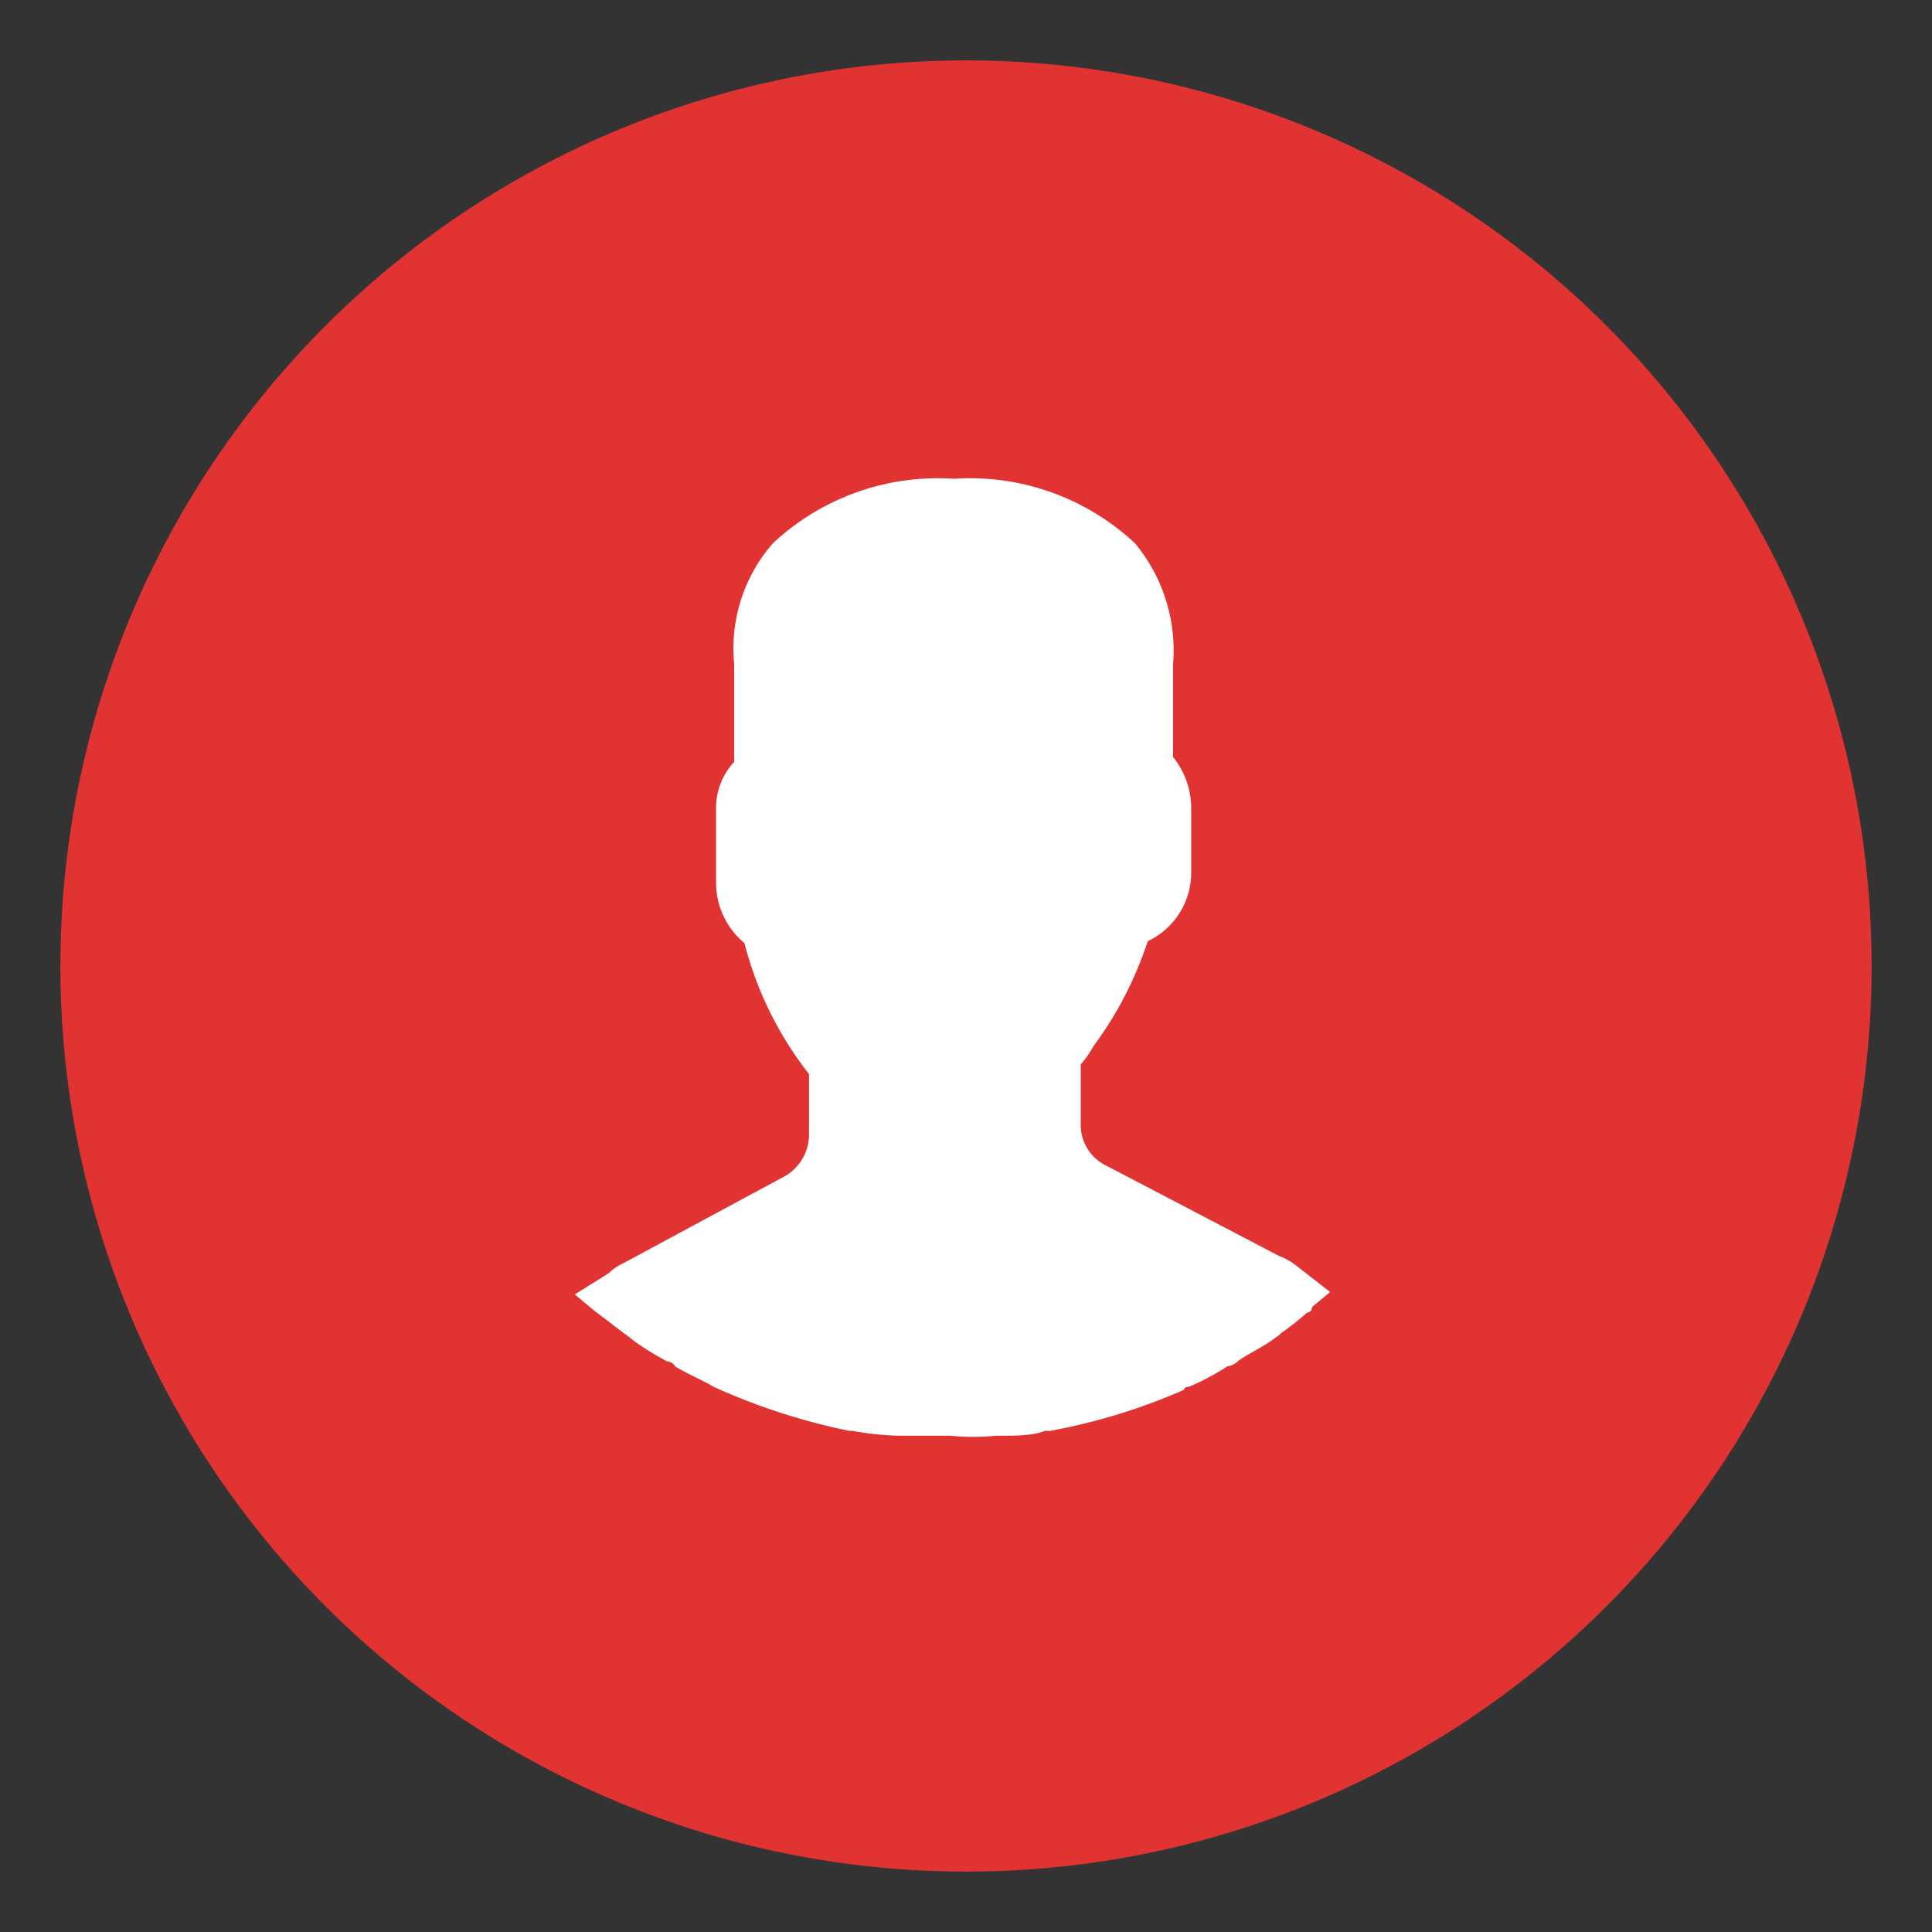
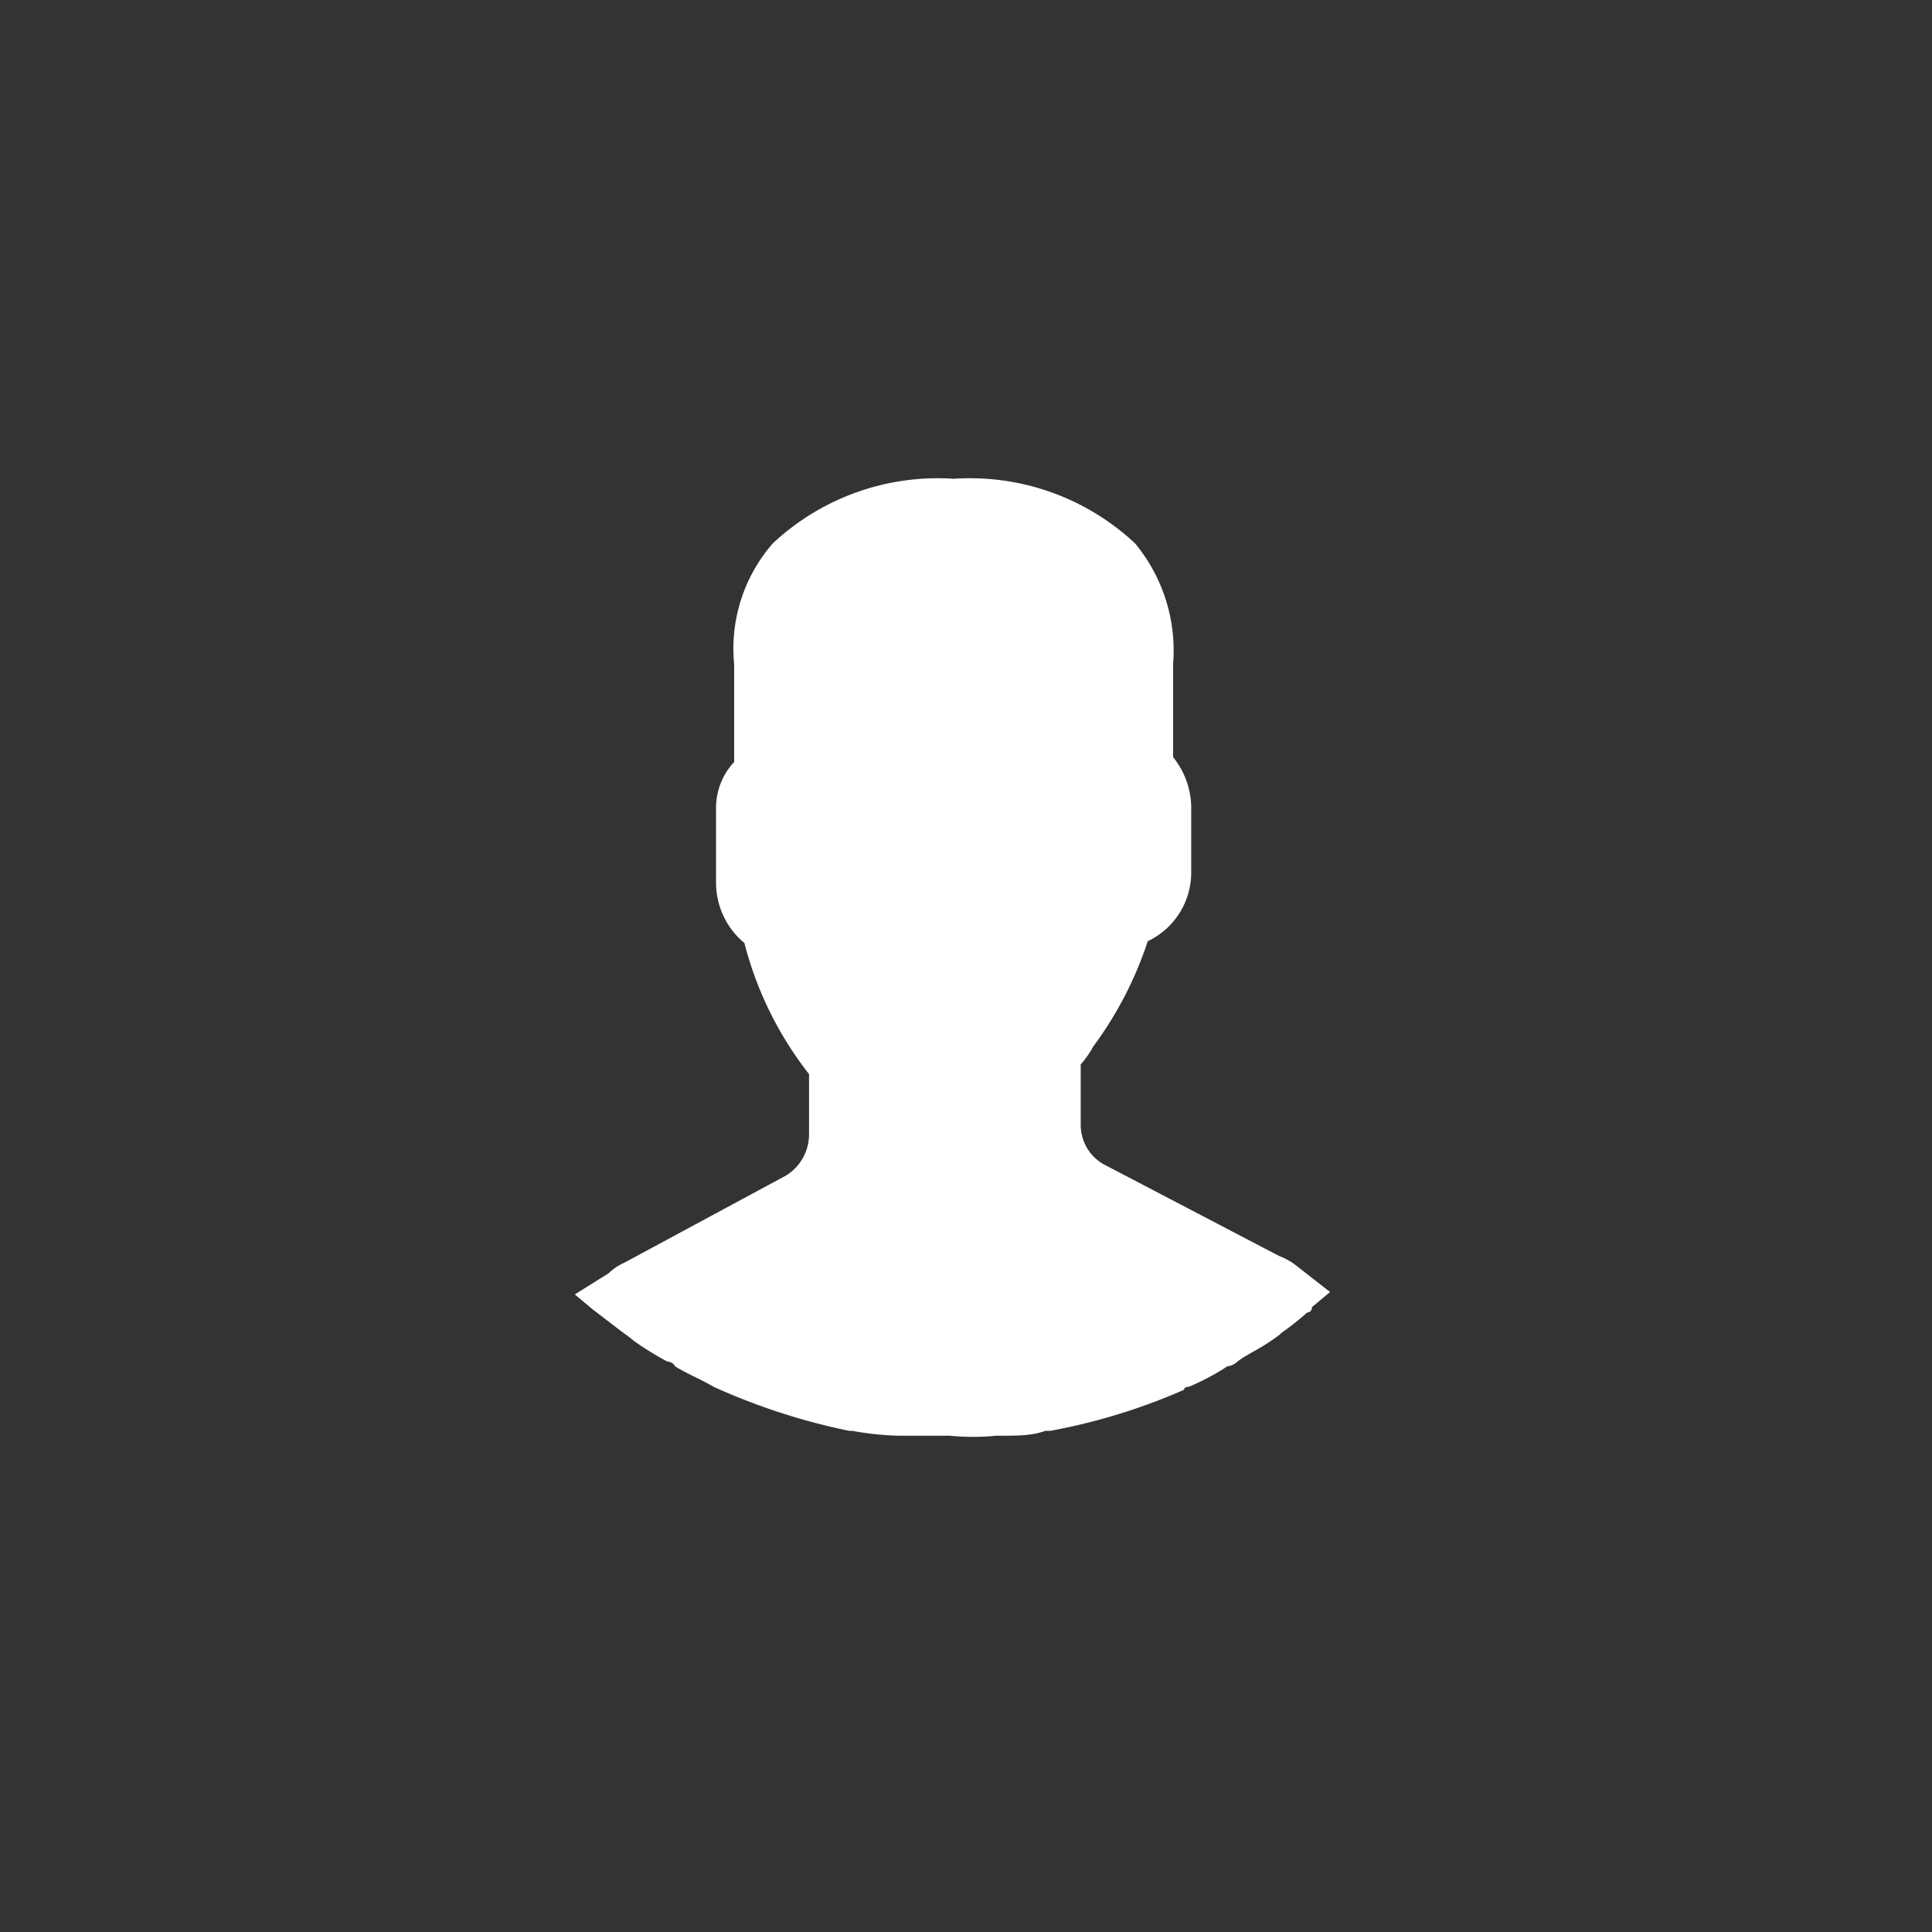
<svg xmlns="http://www.w3.org/2000/svg" id="Layer_1" data-name="Layer 1" viewBox="0 0 32 32">
  <rect x="0" y="0" width="32" height="32" fill="#333333" stroke="none" />
  <defs>
    <style>.cls-1{fill:#e23333;}.cls-2{fill:#fff;}</style>
  </defs>
  <title>Solulab web icon</title>
  <g id="Group_188" data-name="Group 188">
-     <circle id="Ellipse_7" data-name="Ellipse 7" class="cls-1" cx="16" cy="16" r="15" />
    <g id="Group_108" data-name="Group 108">
      <path id="Path_111" data-name="Path 111" class="cls-2" d="M9.52,21.44l.3.25,0,0,.51.39a1.92,1.92,0,0,1,.17.13,5.07,5.07,0,0,0,.55.34s.09,0,.13.08c.21.13.42.21.64.34a0,0,0,0,1,0,0h0a10.56,10.56,0,0,0,2.25.73h.05a4.9,4.9,0,0,0,.76.08h.09c.25,0,.51,0,.76,0a3.94,3.94,0,0,0,.77,0h.09c.25,0,.51,0,.72-.08h.08a10,10,0,0,0,2.22-.68s0-.05.08-.05a3.92,3.92,0,0,0,.64-.34s.08,0,.17-.08.38-.22.55-.34.13-.09.17-.13a4.58,4.58,0,0,0,.43-.34s.08,0,.08-.09l.3-.25h0l-.55-.43a1.11,1.11,0,0,0-.3-.17l-2.85-1.49a.75.75,0,0,1-.43-.68v-1a1.61,1.61,0,0,0,.21-.3,6.13,6.13,0,0,0,.9-1.74,1.26,1.26,0,0,0,.72-1.11V13.35a1.35,1.35,0,0,0-.3-.81V11a2.78,2.78,0,0,0-.63-2,4,4,0,0,0-3-1.07,4,4,0,0,0-3,1.07,2.65,2.65,0,0,0-.64,2v1.62a1.12,1.12,0,0,0-.3.8v1.2a1.3,1.3,0,0,0,.47,1,5.88,5.88,0,0,0,1.07,2.17v1a.8.8,0,0,1-.38.68l-2.69,1.45a.85.85,0,0,0-.25.17Z" />
    </g>
  </g>
</svg>